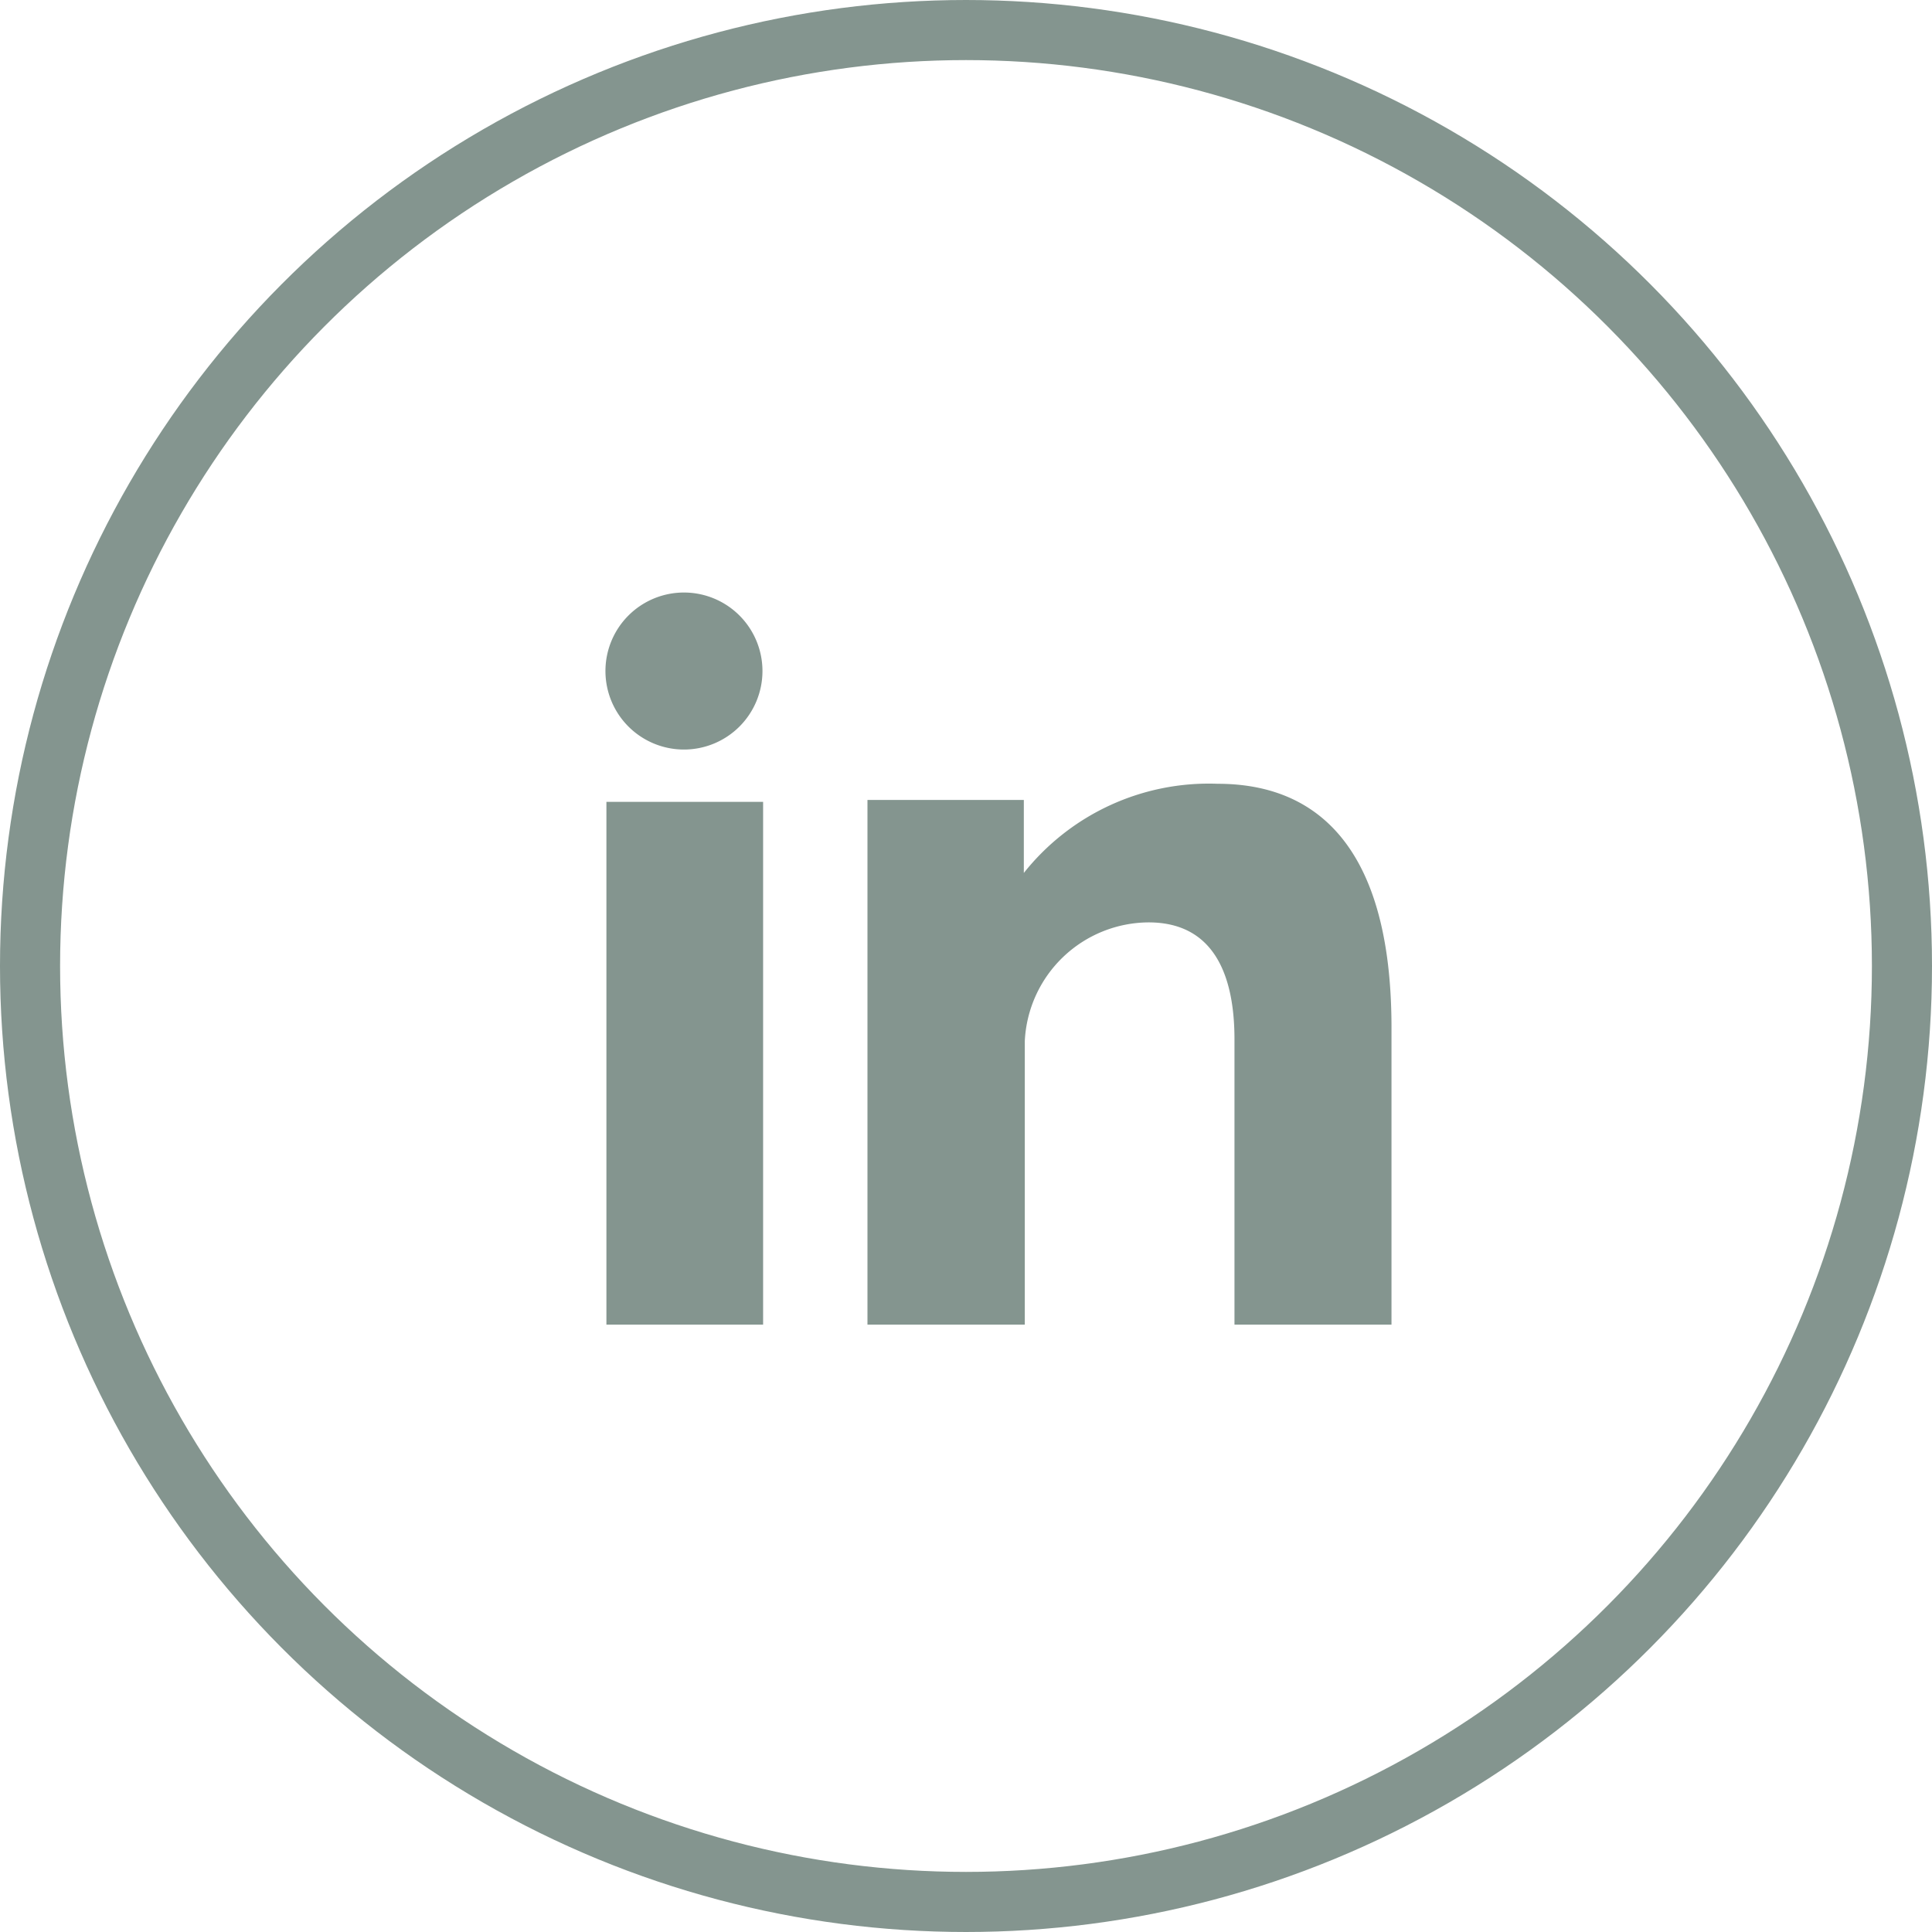
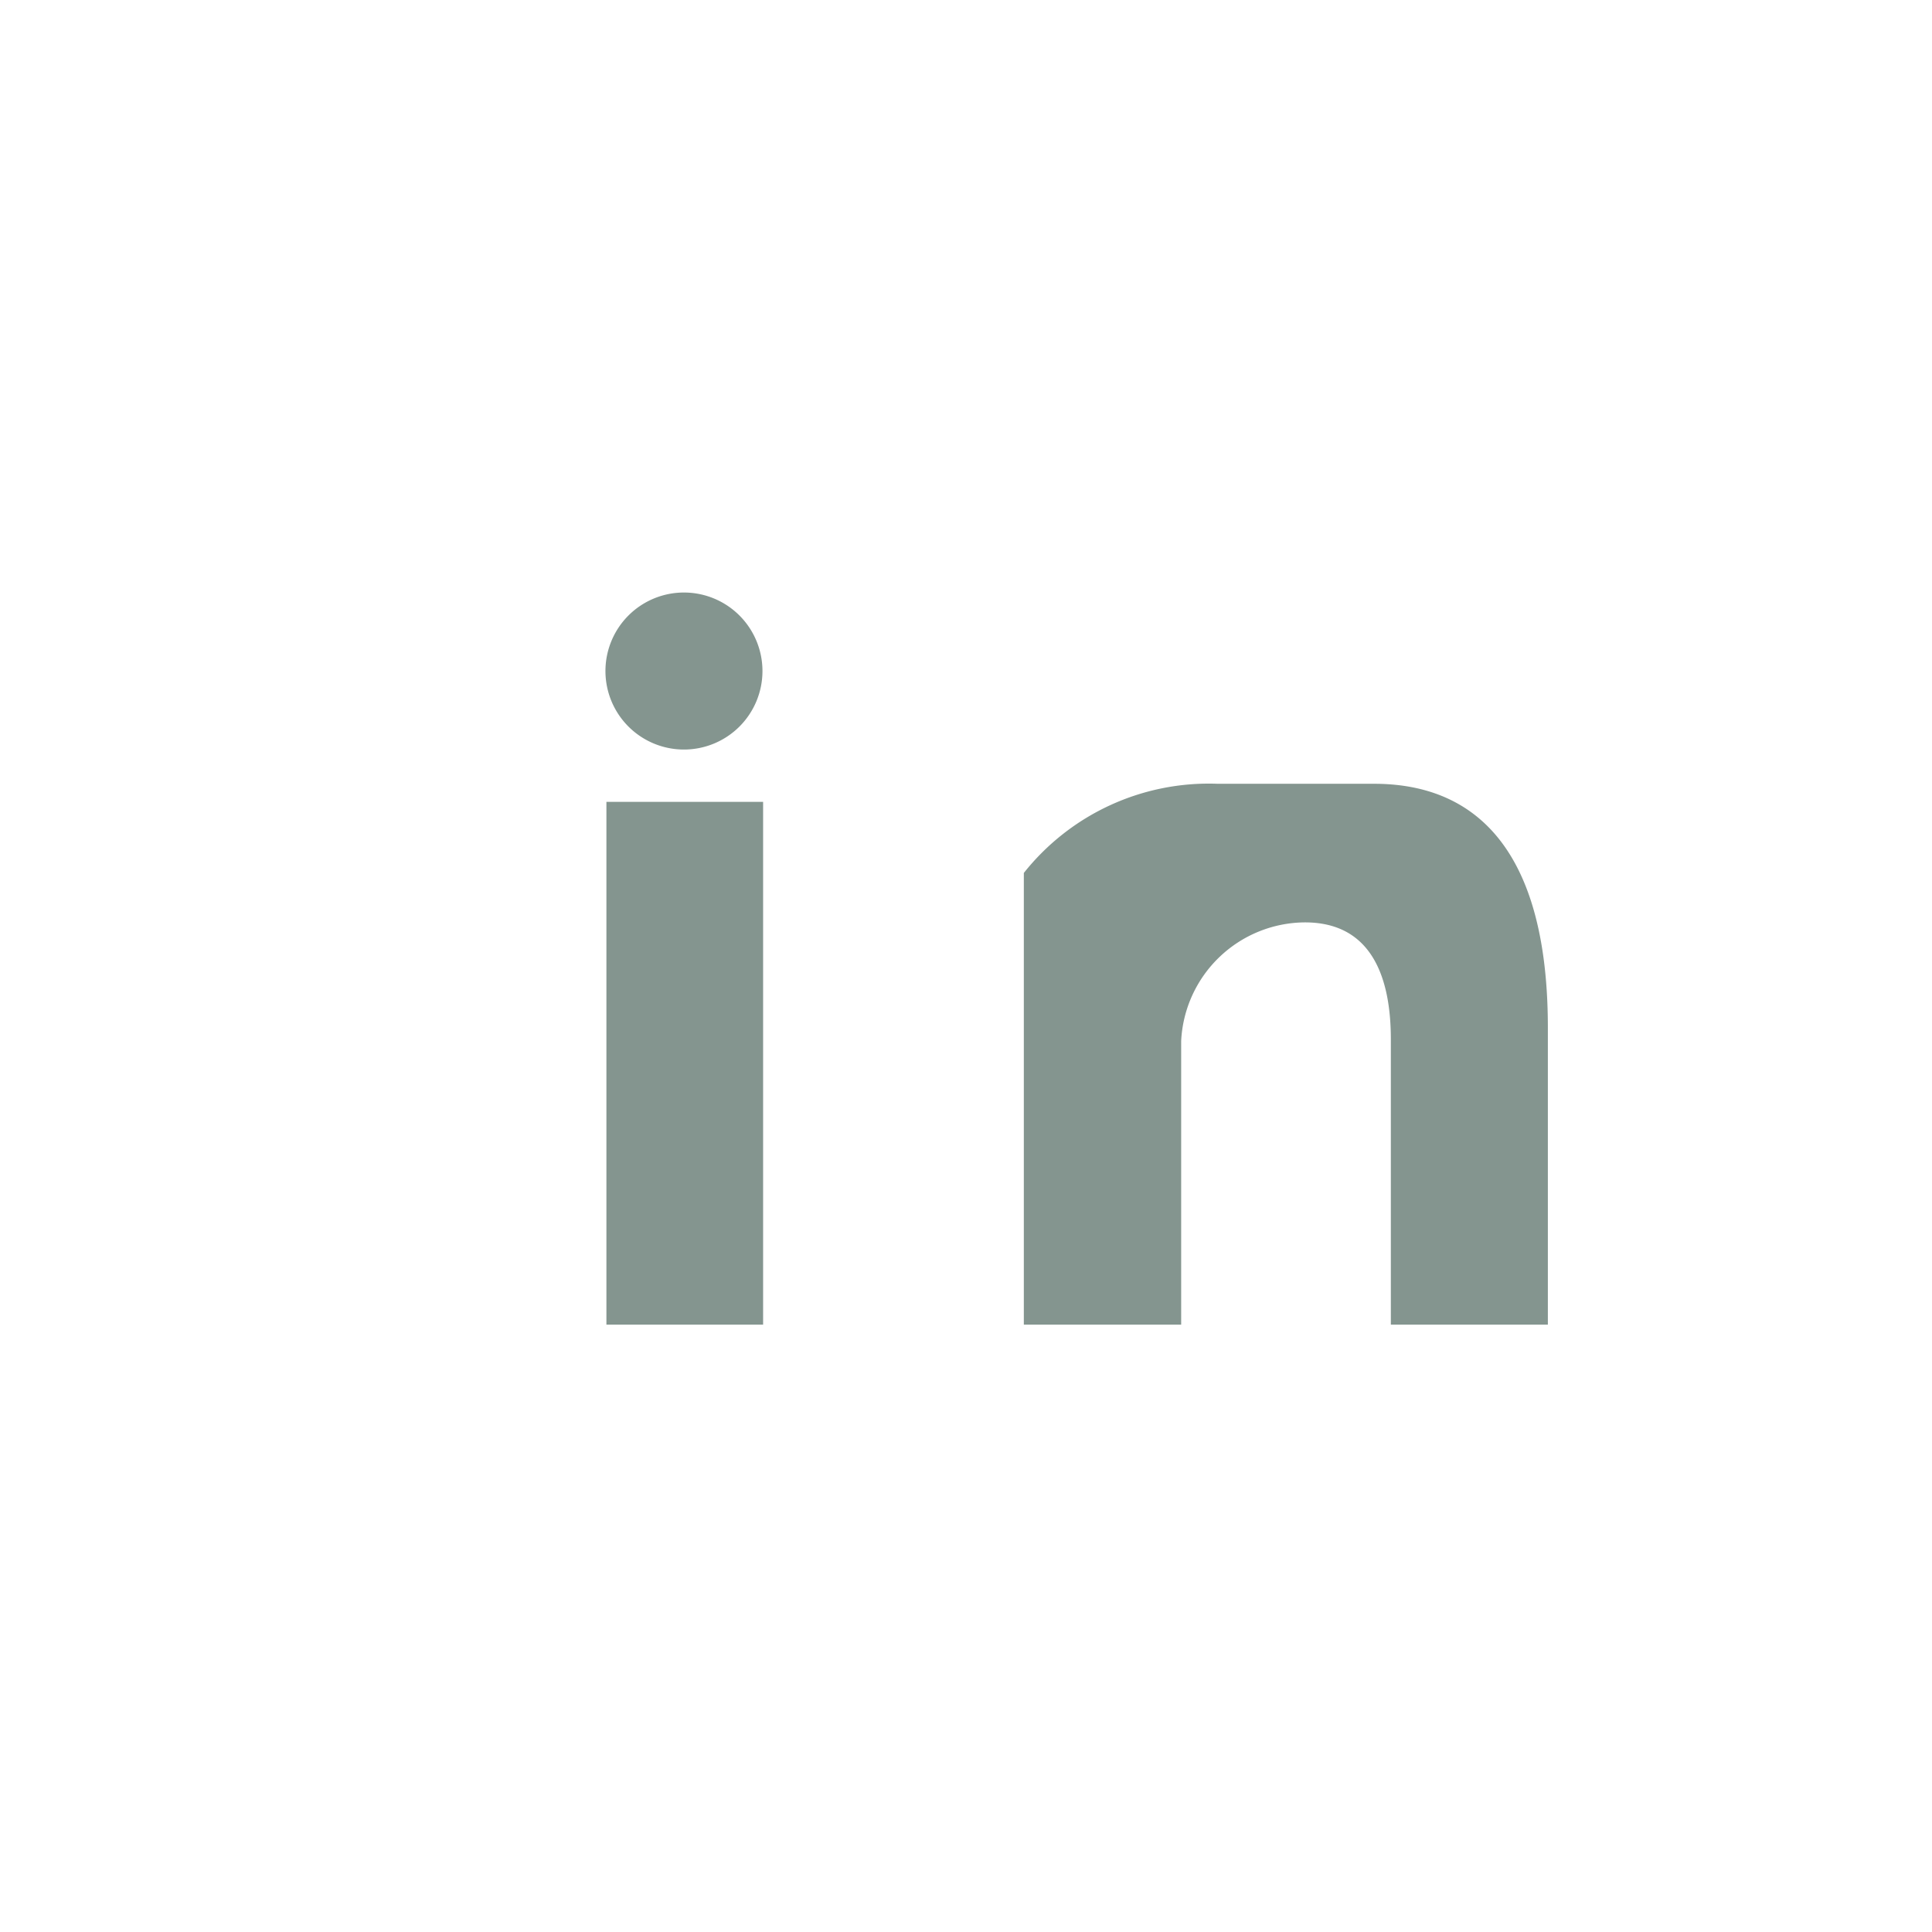
<svg xmlns="http://www.w3.org/2000/svg" viewBox="0 0 59.8 59.8">
  <defs>
    <style>.cls-1{fill:none;stroke:#84958F;stroke-miterlimit:10;stroke-width:1.86px;}.cls-2{fill:#84958F;}</style>
  </defs>
  <g id="Layer_2" data-name="Layer 2">
    <g id="Layer_2-2" data-name="Layer 2">
-       <circle class="cls-1" cx="29.9" cy="29.9" r="28.97" />
-       <path class="cls-2" d="M18.77,41h4.85V24.82H18.77ZM37.69,24.26a7.31,7.31,0,0,0-6,2.76V24.76H26.85V41h4.87V32.22a3.86,3.86,0,0,1,3.83-3.67c2.13,0,2.66,1.81,2.66,3.62V41h4.86V31.81c0-6.38-3-7.55-5.38-7.55ZM21.17,23.2a2.43,2.43,0,1,0-2.43-2.43,2.43,2.43,0,0,0,2.43,2.43Z" />
+       <path class="cls-2" d="M18.77,41h4.85V24.82H18.77ZM37.69,24.26a7.31,7.31,0,0,0-6,2.76V24.76V41h4.87V32.22a3.86,3.86,0,0,1,3.83-3.67c2.13,0,2.66,1.81,2.66,3.62V41h4.86V31.81c0-6.38-3-7.55-5.38-7.55ZM21.17,23.2a2.43,2.43,0,1,0-2.43-2.43,2.43,2.43,0,0,0,2.43,2.43Z" />
    </g>
  </g>
</svg>